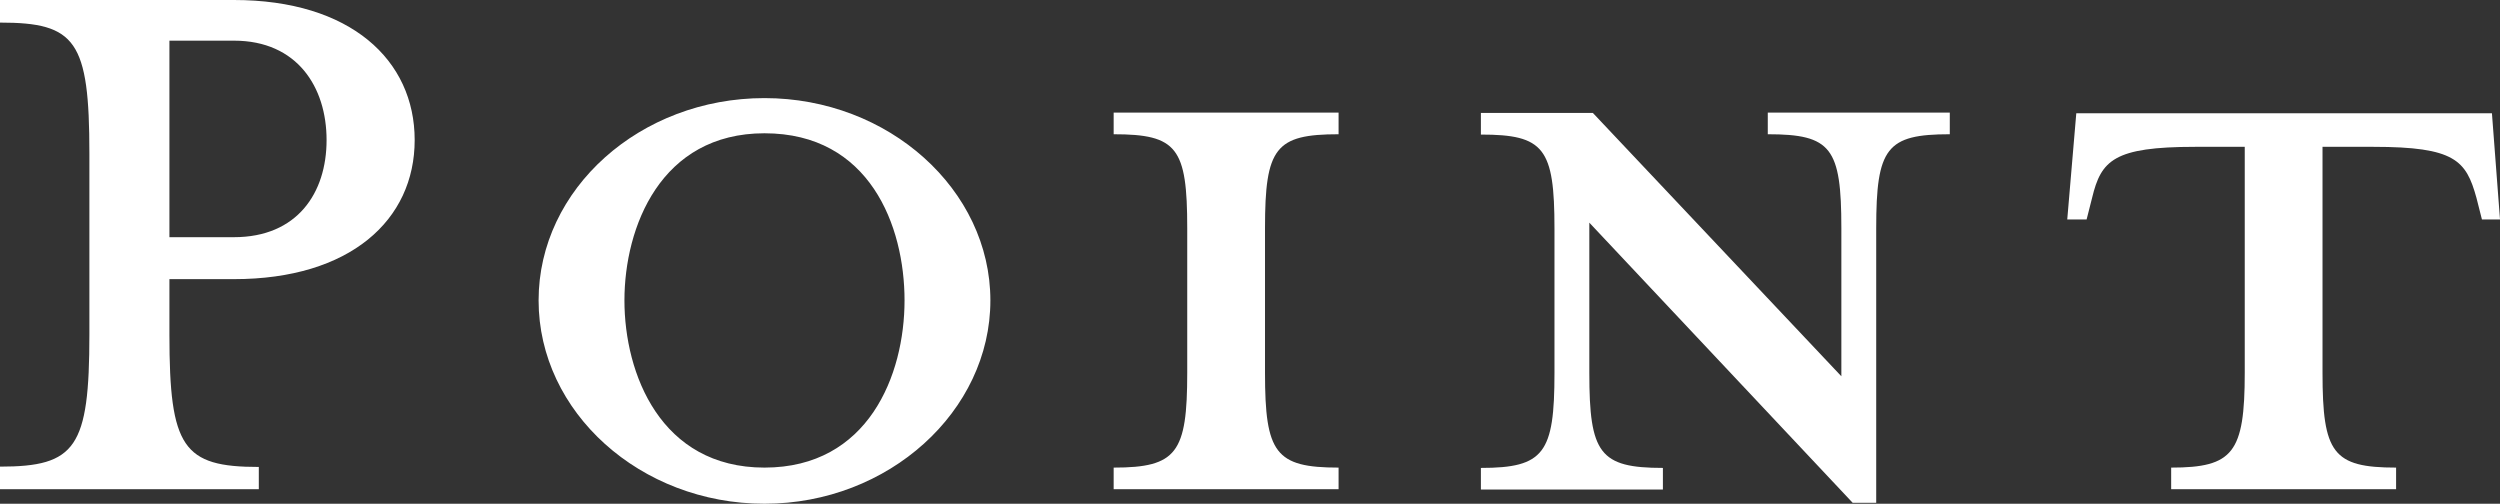
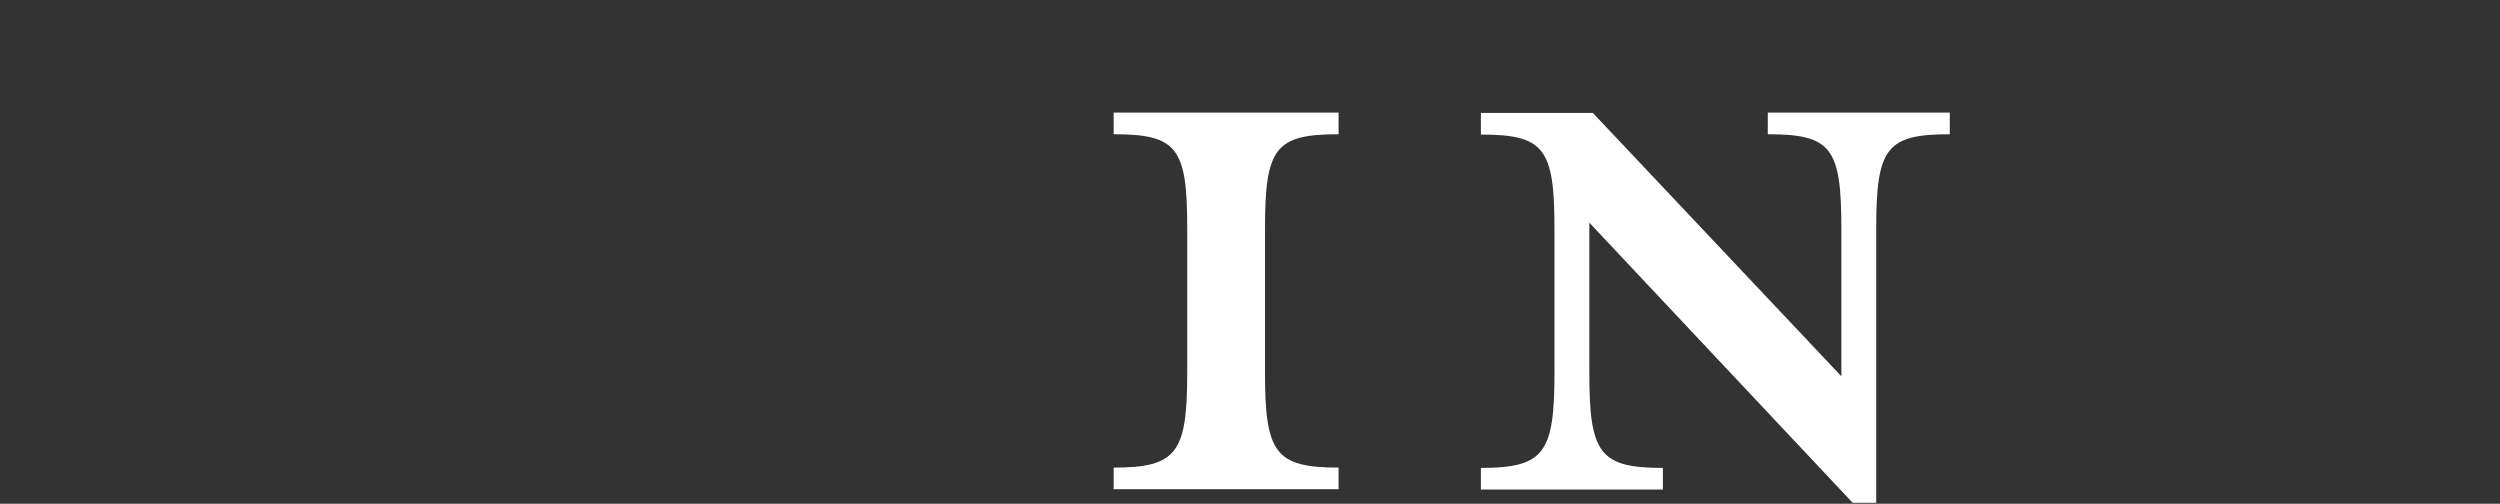
<svg xmlns="http://www.w3.org/2000/svg" id="_テキスト" data-name="テキスト" viewBox="0 0 77.47 15.61">
  <rect x="0" y="0" width="77.47" height="15.61" fill="#333333" stroke="none" />
  <defs>
    <style>
      .cls-1 {
        fill: #fff;
      }
    </style>
  </defs>
-   <path class="cls-1" d="m8.02,14.46v.7H0v-.7c2.35,0,2.77-.59,2.77-4.1v-5.6C2.77,1.26,2.35.7,0,.7v-.7h7.25c3.61,0,5.6,1.86,5.6,4.34s-2,4.31-5.6,4.31h-2v1.72c0,3.5.42,4.1,2.77,4.1Zm-.77-13.2h-2v6.09h2c1.96,0,2.87-1.37,2.87-3.01s-.91-3.08-2.87-3.08Z" />
-   <path class="cls-1" d="m23.69,15.61c-3.85,0-7-2.84-7-6.3s3.15-6.27,7-6.27,7,2.84,7,6.27-3.15,6.3-7,6.3Zm0-11.48c-3.22,0-4.34,2.91-4.34,5.18s1.12,5.18,4.34,5.18,4.34-2.87,4.34-5.18-1.08-5.18-4.34-5.18Z" />
  <path class="cls-1" d="m34.51,15.16v-.67c1.96,0,2.28-.46,2.28-2.94v-4.48c0-2.49-.31-2.91-2.28-2.91v-.67h6.97v.67c-1.96,0-2.28.42-2.28,2.91v4.48c0,2.49.32,2.94,2.28,2.94v.67h-6.97Z" />
  <path class="cls-1" d="m58.14,7.07v8.51h-.73l-8.16-8.68v4.66c0,2.49.32,2.94,2.28,2.94v.67h-5.64v-.67c1.96,0,2.28-.46,2.28-2.94v-4.48c0-2.49-.32-2.91-2.28-2.91v-.67h3.47l7.7,8.16v-4.59c0-2.49-.31-2.91-2.28-2.91v-.67h5.64v.67c-1.96,0-2.28.42-2.28,2.91Z" />
-   <path class="cls-1" d="m68.02,4.55c-2.52,0-2.91.42-3.19,1.58l-.17.67h-.6l.28-3.29h12.88l.25,3.29h-.56l-.17-.67c-.32-1.16-.67-1.58-3.19-1.58h-1.58v7c0,2.49.32,2.94,2.28,2.94v.67h-6.97v-.67c1.92,0,2.28-.46,2.28-2.94v-7h-1.54Z" />
</svg>